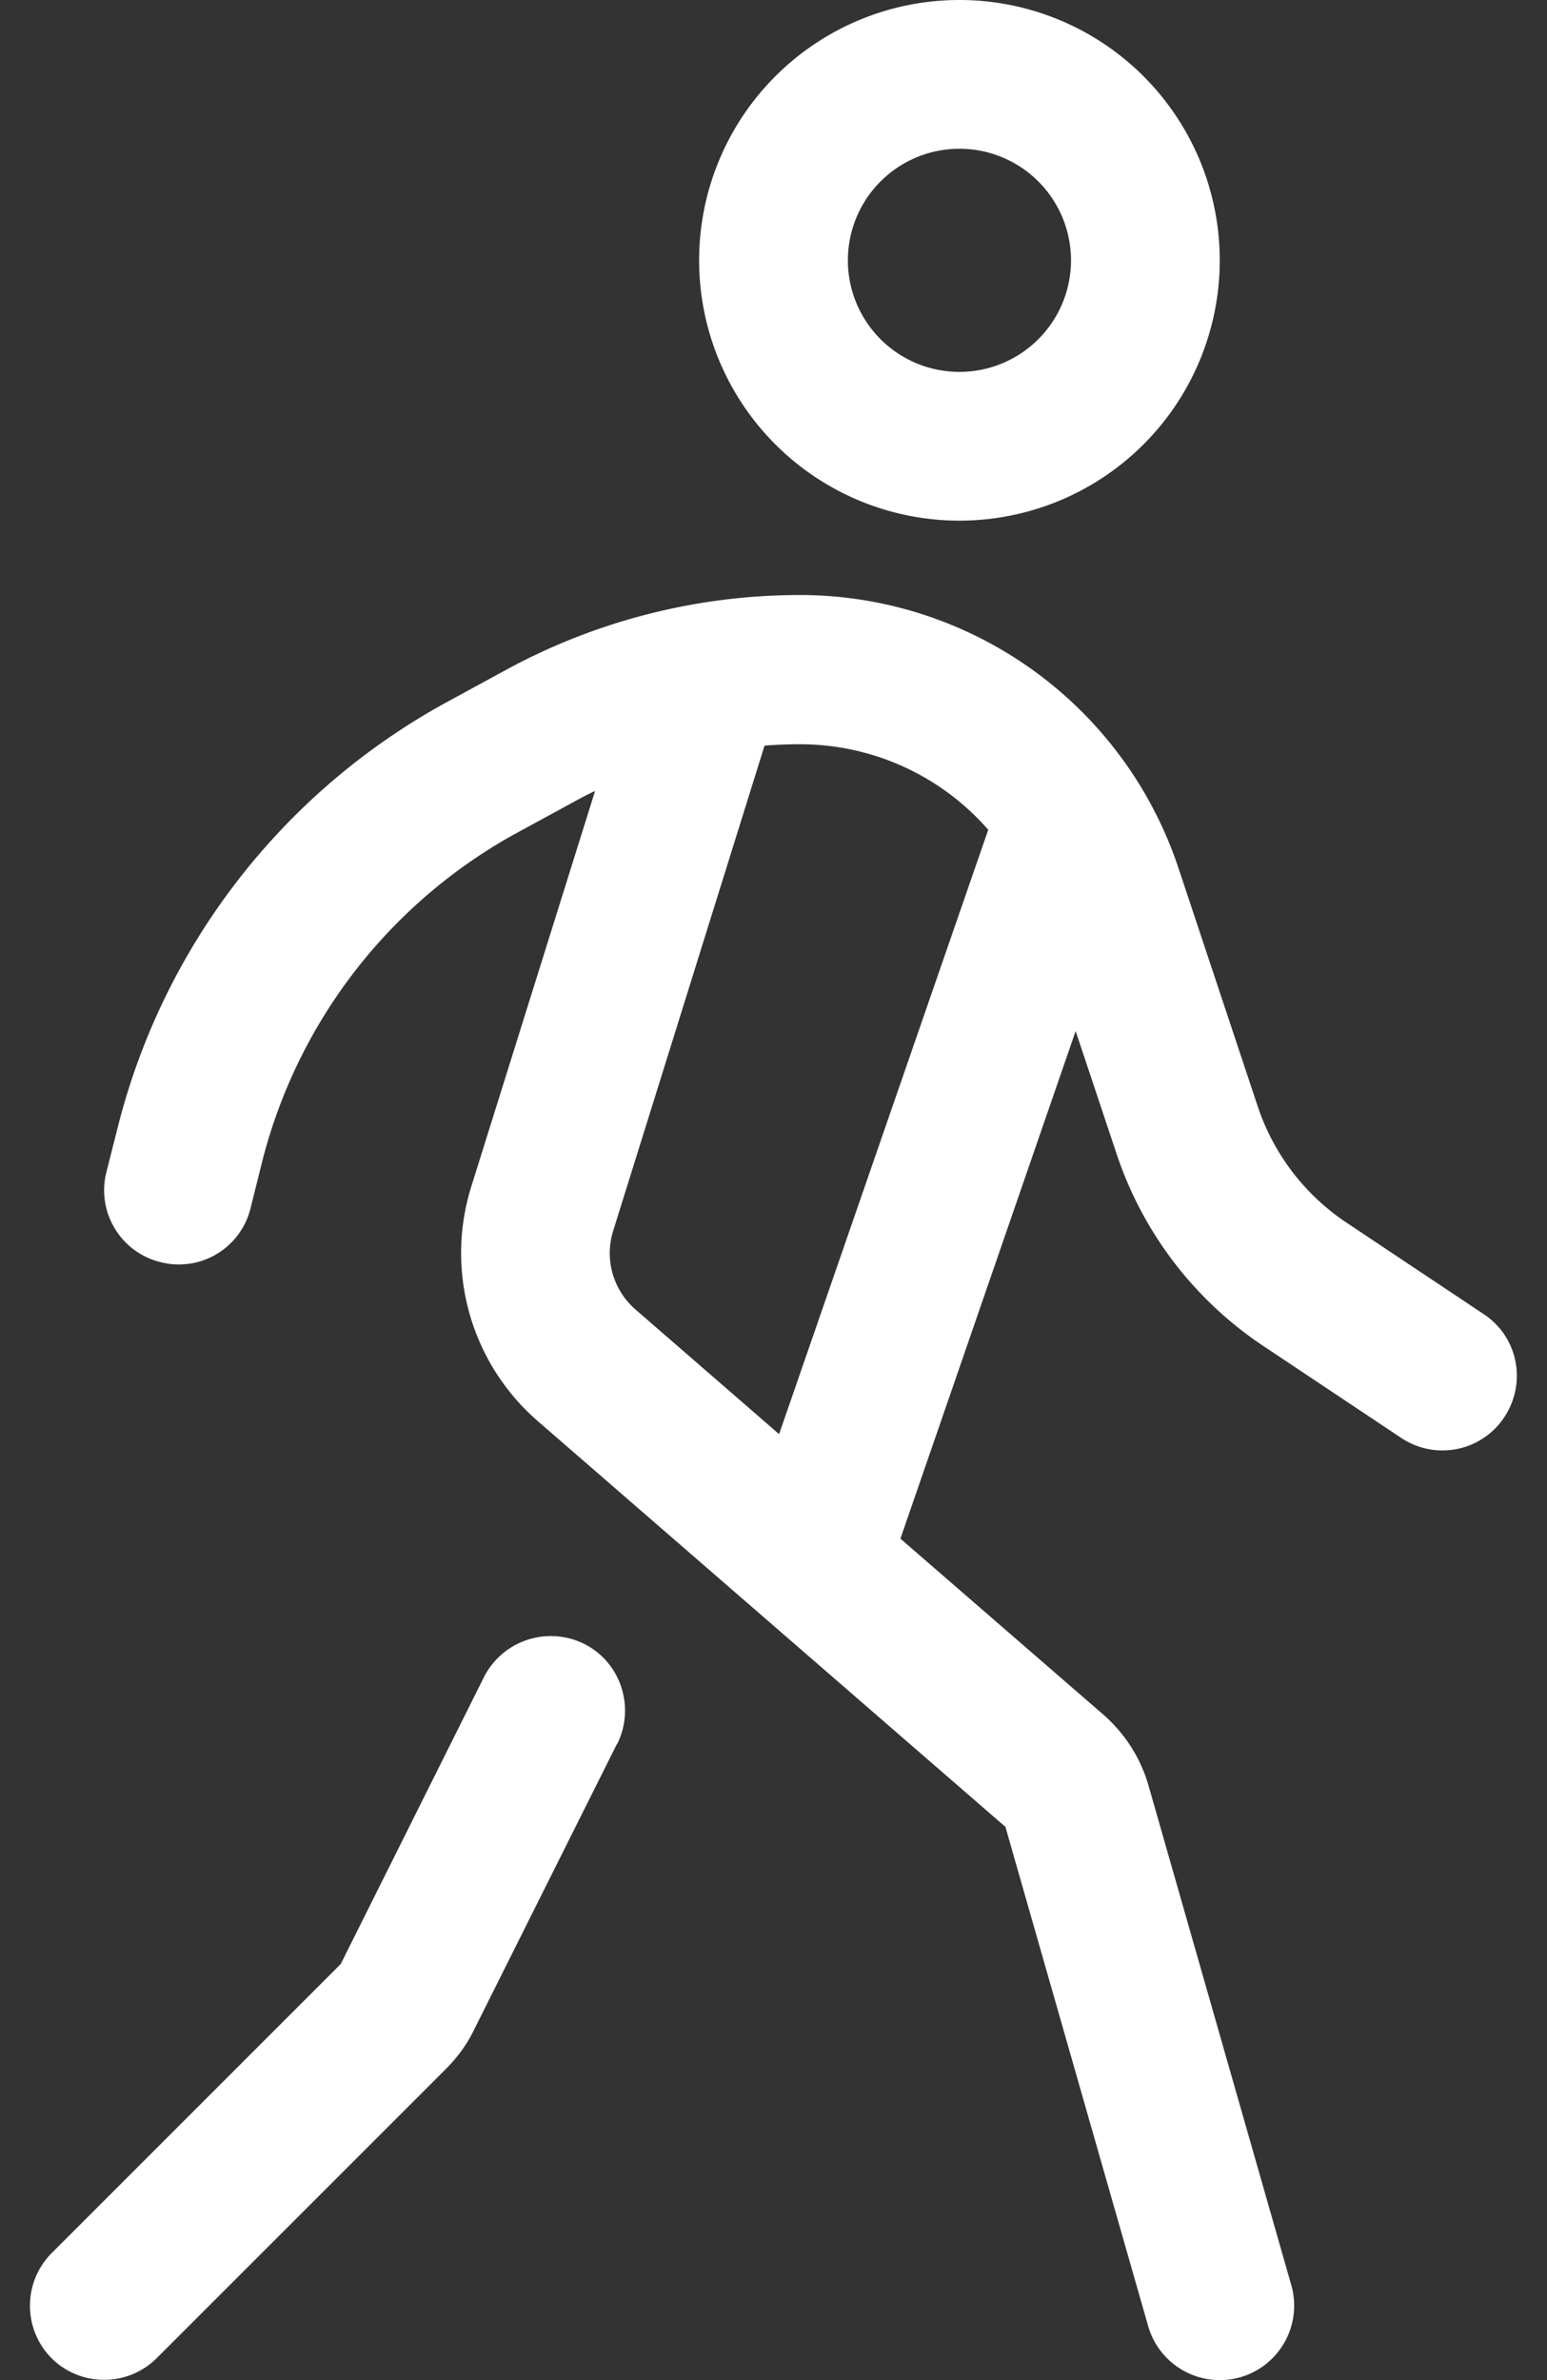
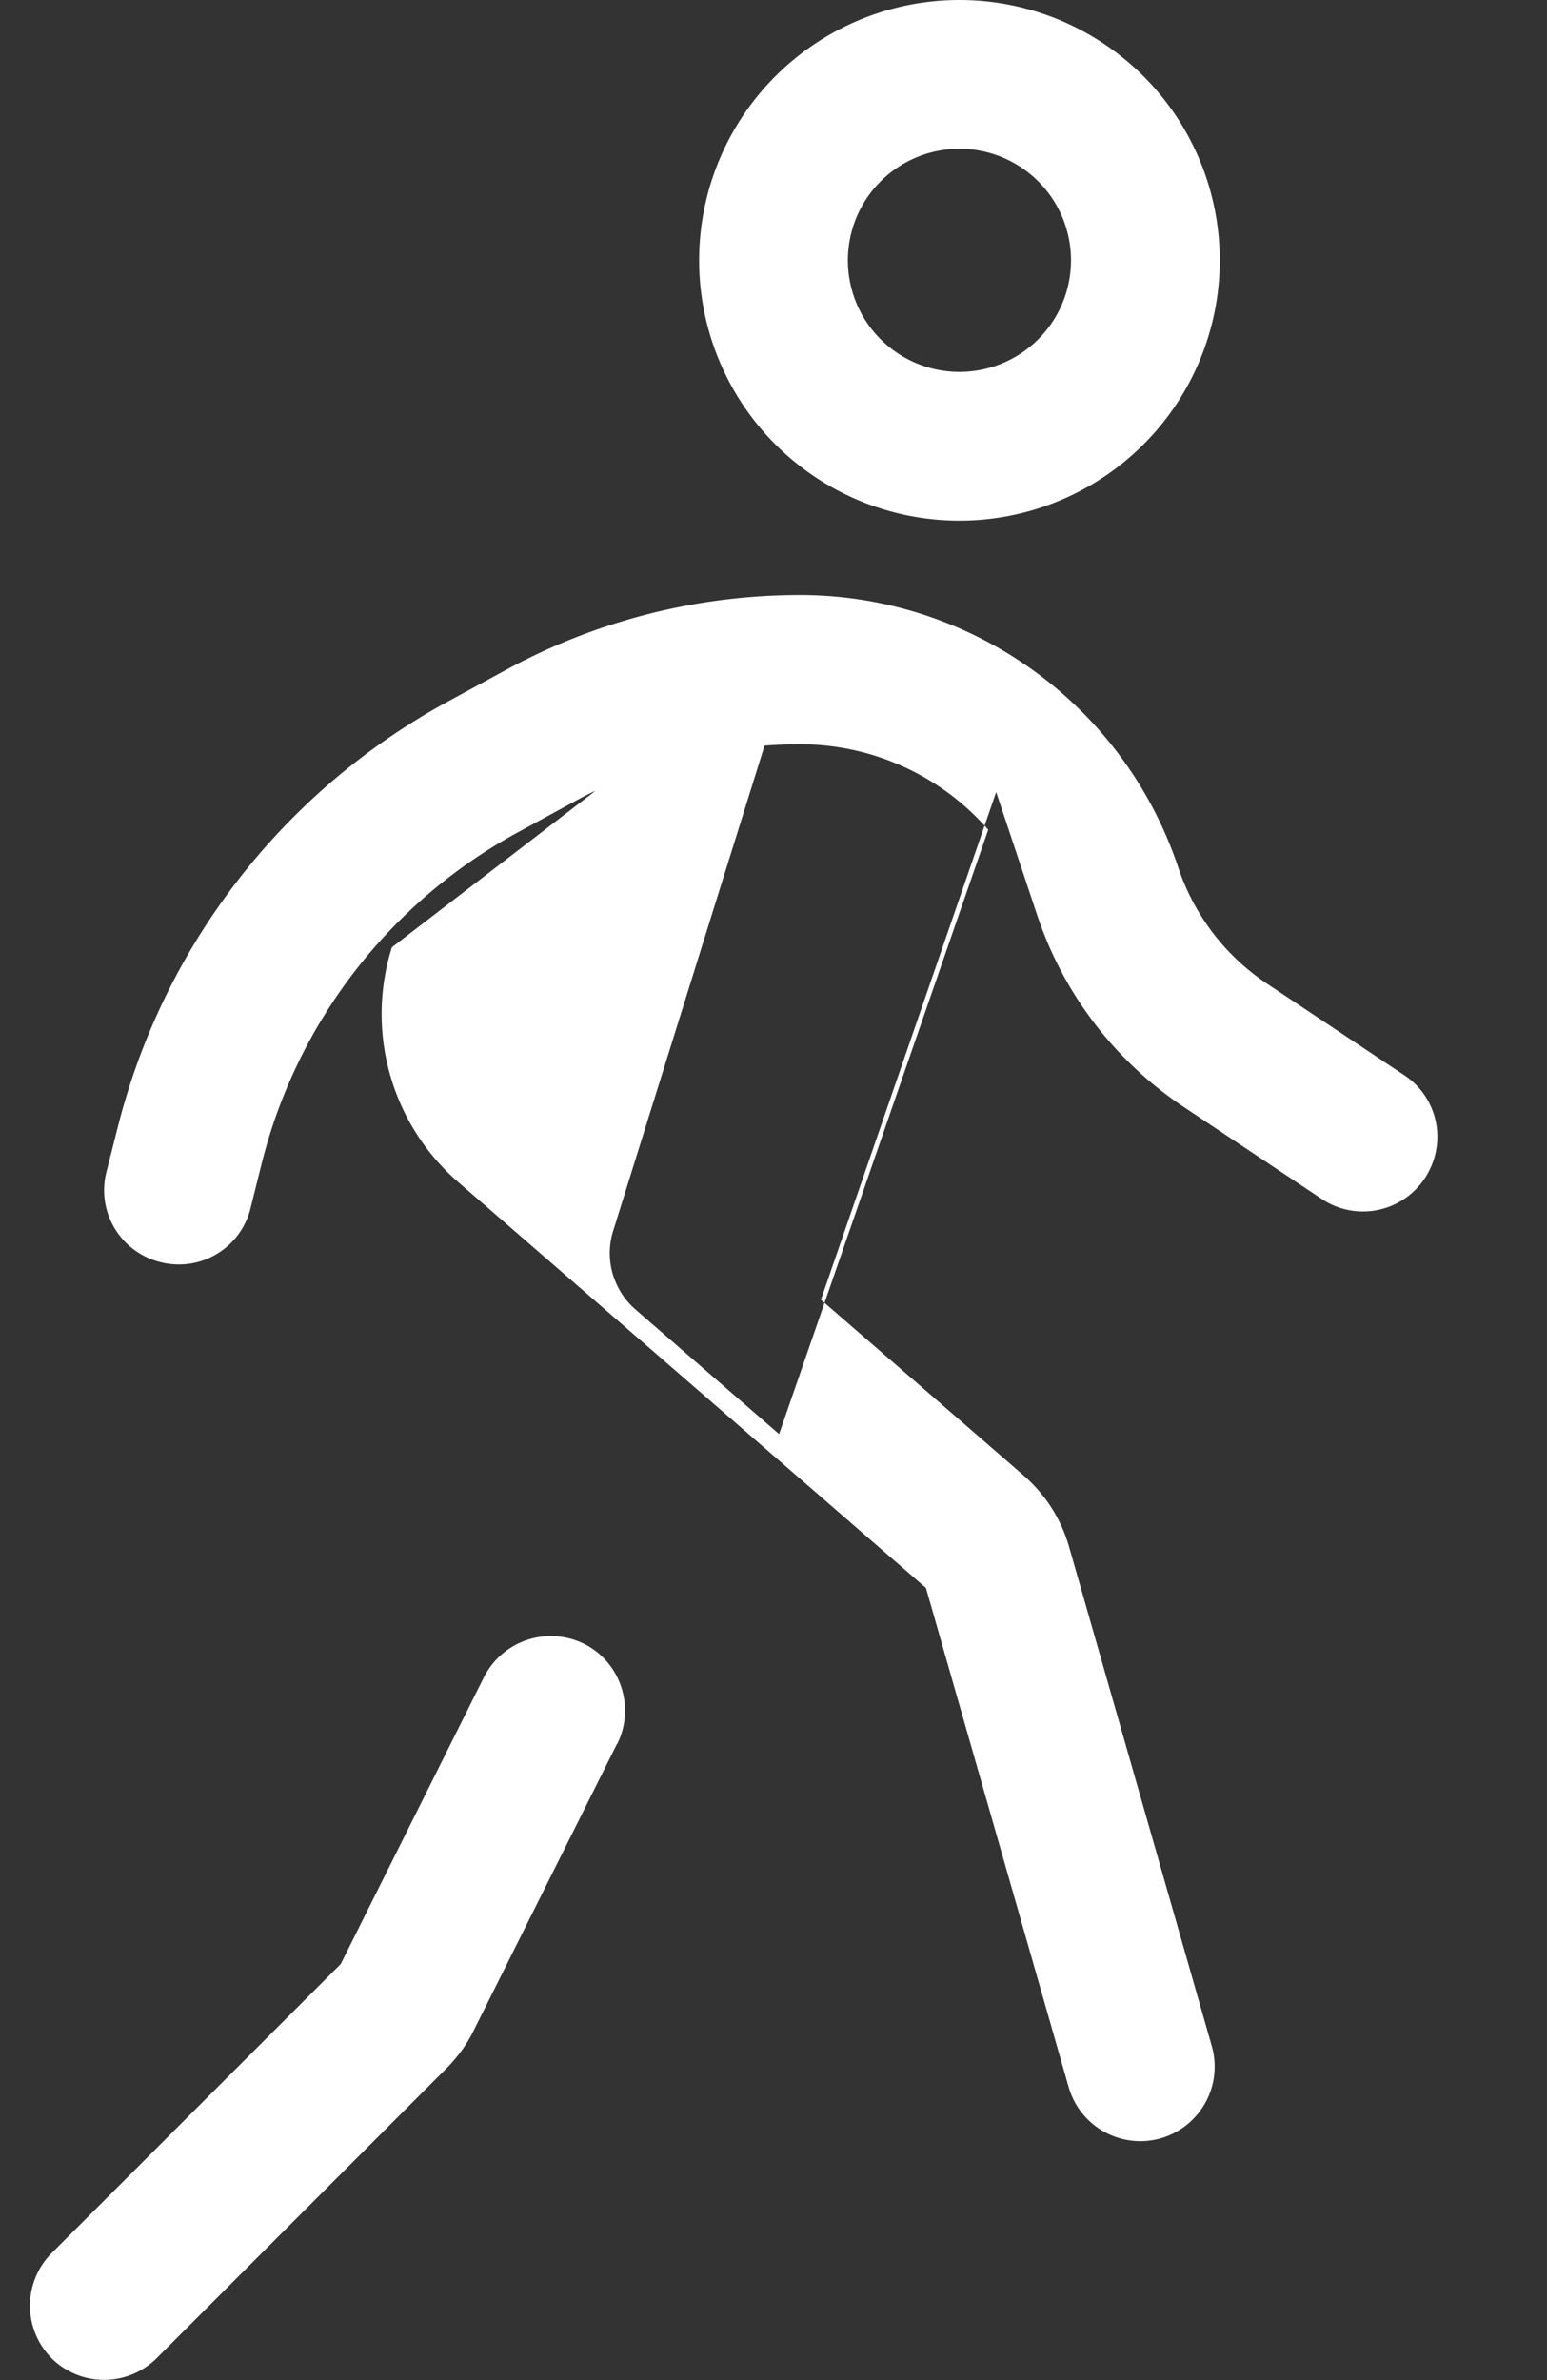
<svg xmlns="http://www.w3.org/2000/svg" width="26" height="40" viewBox="0 0 26 40">
  <rect x="0" y="0" width="26" height="40" fill="#333333" stroke="none" />
-   <path d="M16.125 6.25a1.875 1.875 0 1 0 0-3.75 1.875 1.875 0 0 0 0 3.75zm0-6.25a4.375 4.375 0 1 1 0 8.75 4.375 4.375 0 0 1 0-8.75zM9.992 13.297a5.62 5.62 0 0 0-.305.156l-.992.54a8.746 8.746 0 0 0-4.297 5.562l-.187.75a1.24 1.24 0 0 1-1.516.906 1.244 1.244 0 0 1-.906-1.516l.188-.742A11.278 11.278 0 0 1 7.5 11.805l.992-.54A10.332 10.332 0 0 1 13.445 10a6.703 6.703 0 0 1 6.36 4.586l1.336 4.016c.265.789.78 1.468 1.476 1.937l2.32 1.547c.579.383.727 1.156.344 1.734a1.247 1.247 0 0 1-1.734.344l-2.32-1.547a6.247 6.247 0 0 1-2.461-3.226l-.688-2.063-2.945 8.531 3.406 2.953c.367.32.633.735.766 1.204l2.398 8.39a1.253 1.253 0 0 1-.86 1.547 1.253 1.253 0 0 1-1.546-.86l-2.399-8.39-7.851-6.812a3.741 3.741 0 0 1-1.125-3.954L10 13.297h-.008zm2.86-.774-2.547 8.164c-.149.477 0 .993.375 1.32l2.414 2.095 3.515-10.157a4.197 4.197 0 0 0-3.172-1.437c-.195 0-.39.008-.585.023v-.008zm-2.485 16.79-2.406 4.812c-.117.242-.281.46-.469.648l-4.86 4.86a1.254 1.254 0 0 1-1.765 0 1.254 1.254 0 0 1 0-1.766l4.86-4.86 2.406-4.82a1.26 1.26 0 0 1 1.68-.562c.617.305.867 1.062.562 1.68l-.008.008z" fill="#FFF" fill-rule="nonzero" />
+   <path d="M16.125 6.25a1.875 1.875 0 1 0 0-3.75 1.875 1.875 0 0 0 0 3.75zm0-6.25a4.375 4.375 0 1 1 0 8.75 4.375 4.375 0 0 1 0-8.75zM9.992 13.297a5.62 5.62 0 0 0-.305.156l-.992.54a8.746 8.746 0 0 0-4.297 5.562l-.187.75a1.24 1.24 0 0 1-1.516.906 1.244 1.244 0 0 1-.906-1.516l.188-.742A11.278 11.278 0 0 1 7.5 11.805l.992-.54A10.332 10.332 0 0 1 13.445 10a6.703 6.703 0 0 1 6.36 4.586c.265.789.78 1.468 1.476 1.937l2.32 1.547c.579.383.727 1.156.344 1.734a1.247 1.247 0 0 1-1.734.344l-2.32-1.547a6.247 6.247 0 0 1-2.461-3.226l-.688-2.063-2.945 8.531 3.406 2.953c.367.32.633.735.766 1.204l2.398 8.39a1.253 1.253 0 0 1-.86 1.547 1.253 1.253 0 0 1-1.546-.86l-2.399-8.39-7.851-6.812a3.741 3.741 0 0 1-1.125-3.954L10 13.297h-.008zm2.86-.774-2.547 8.164c-.149.477 0 .993.375 1.32l2.414 2.095 3.515-10.157a4.197 4.197 0 0 0-3.172-1.437c-.195 0-.39.008-.585.023v-.008zm-2.485 16.79-2.406 4.812c-.117.242-.281.46-.469.648l-4.86 4.86a1.254 1.254 0 0 1-1.765 0 1.254 1.254 0 0 1 0-1.766l4.86-4.86 2.406-4.82a1.26 1.26 0 0 1 1.68-.562c.617.305.867 1.062.562 1.68l-.008.008z" fill="#FFF" fill-rule="nonzero" />
</svg>